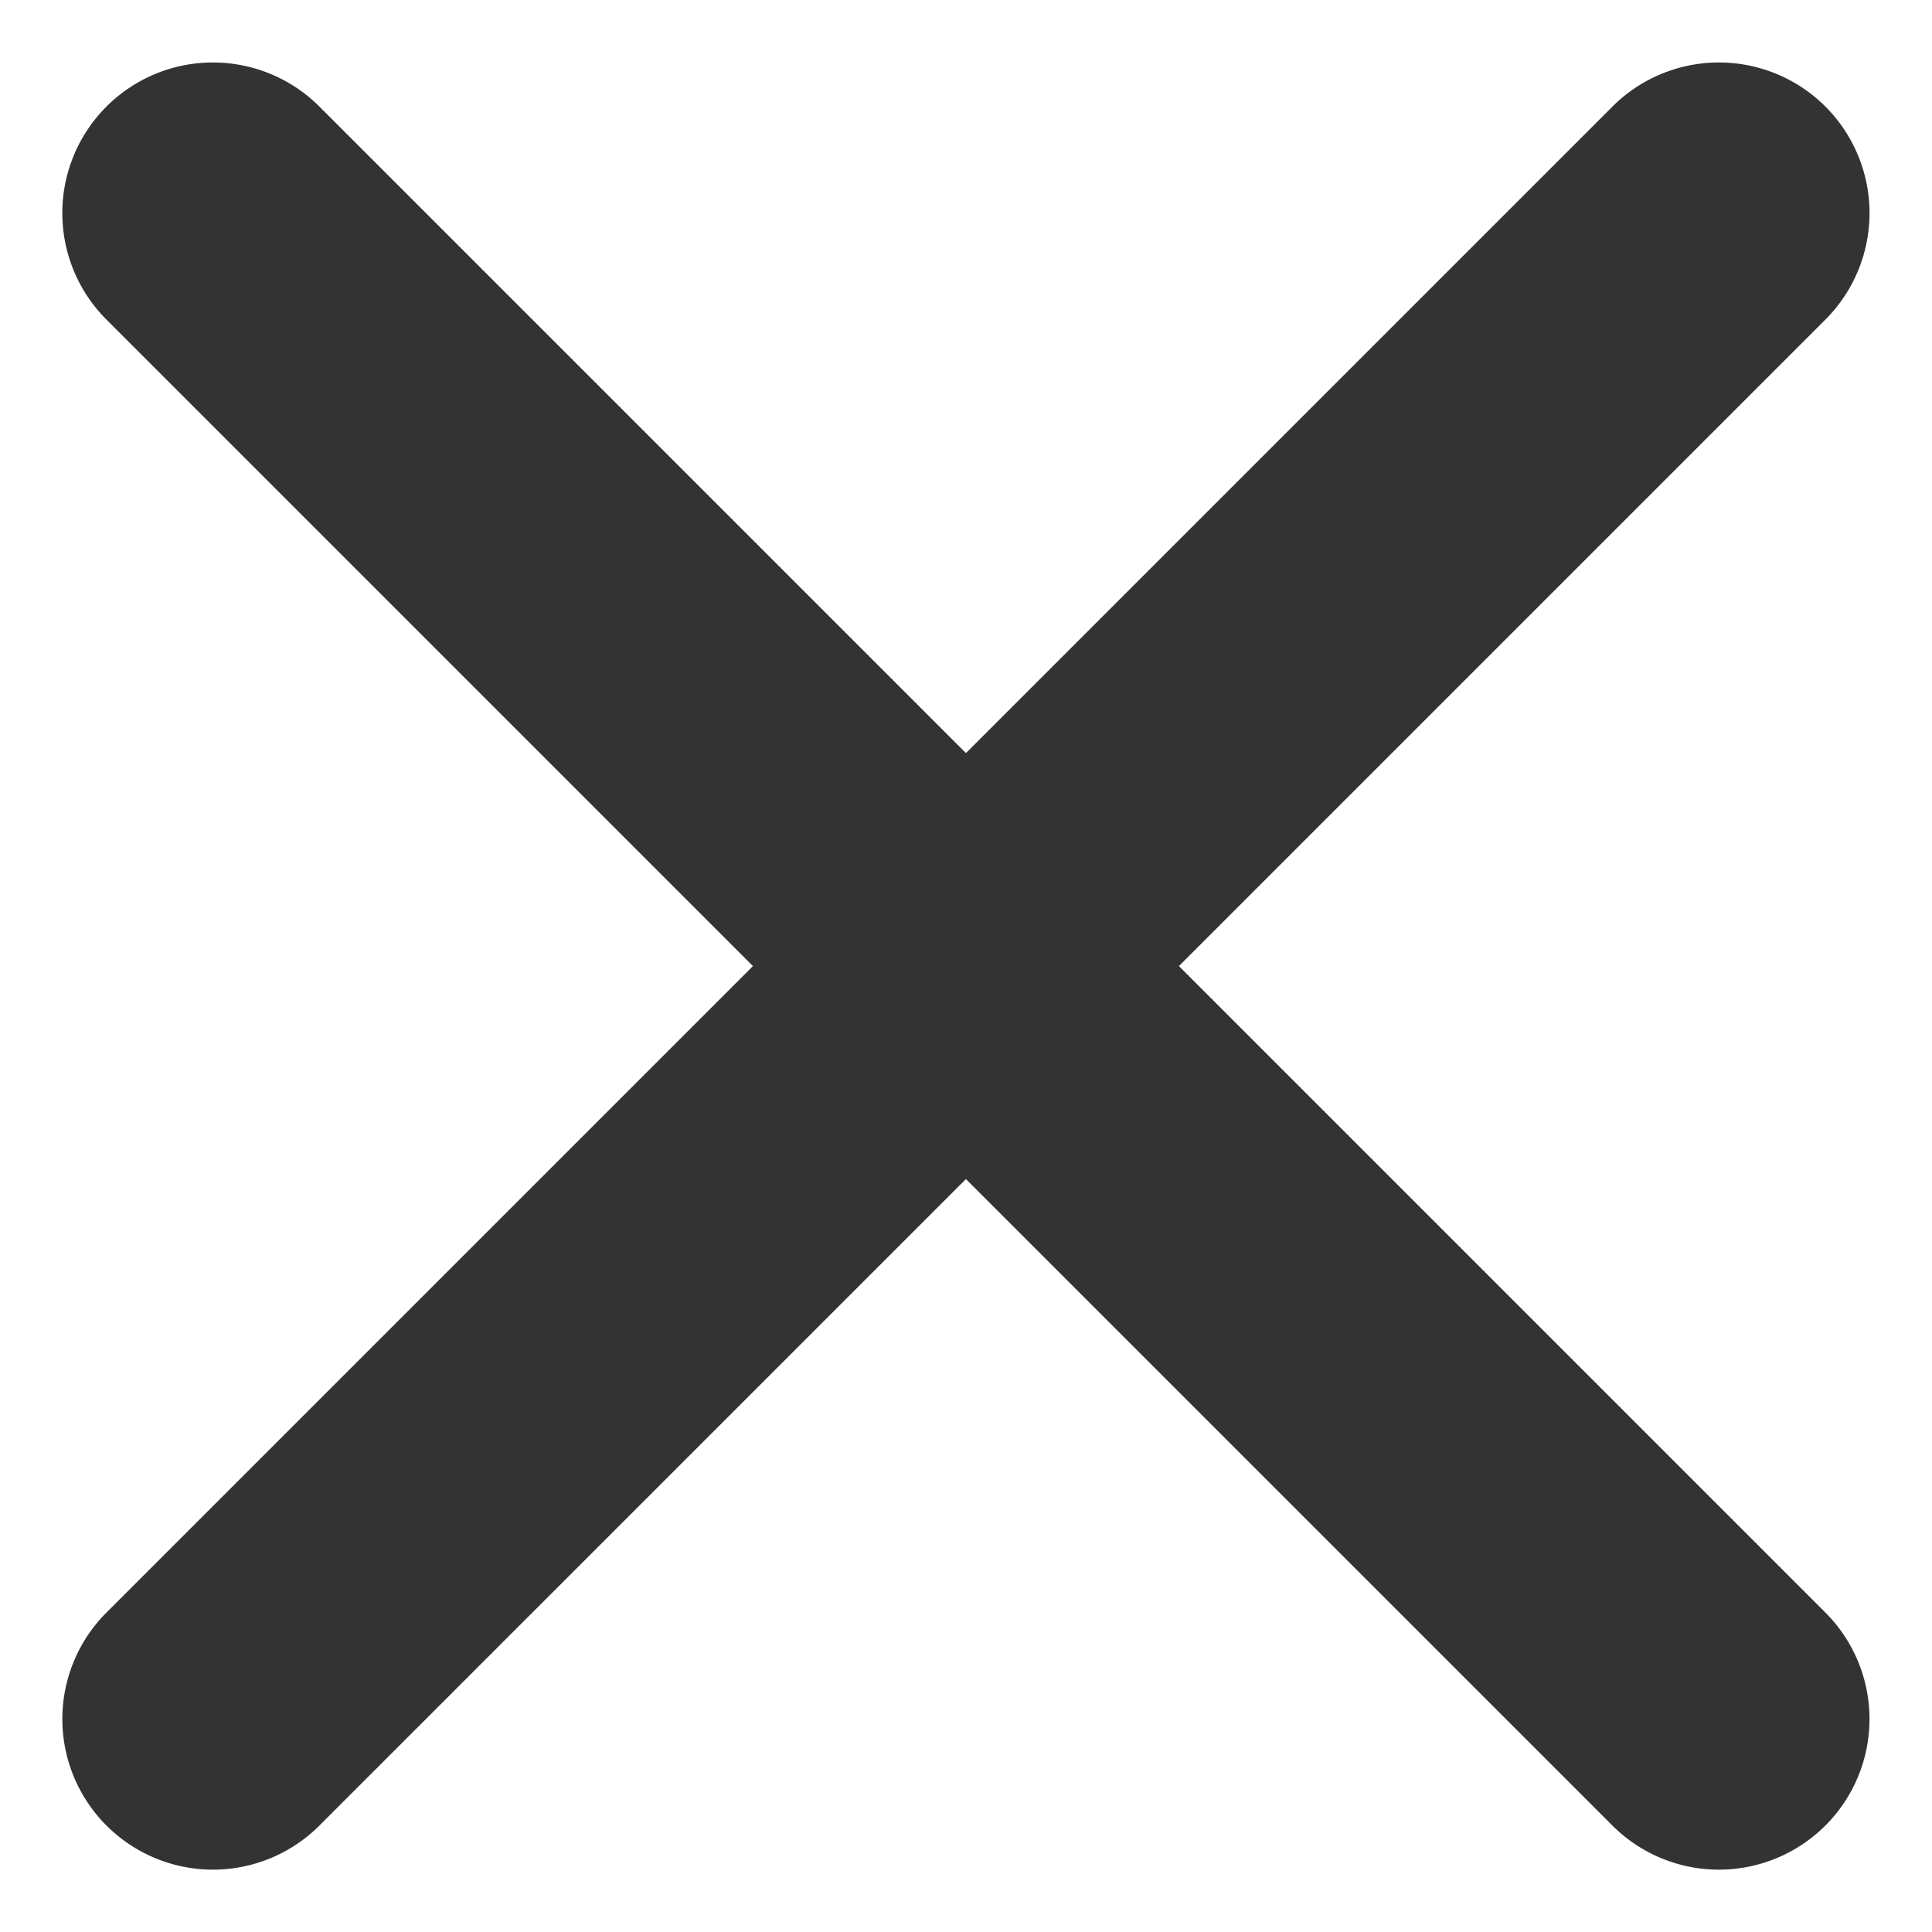
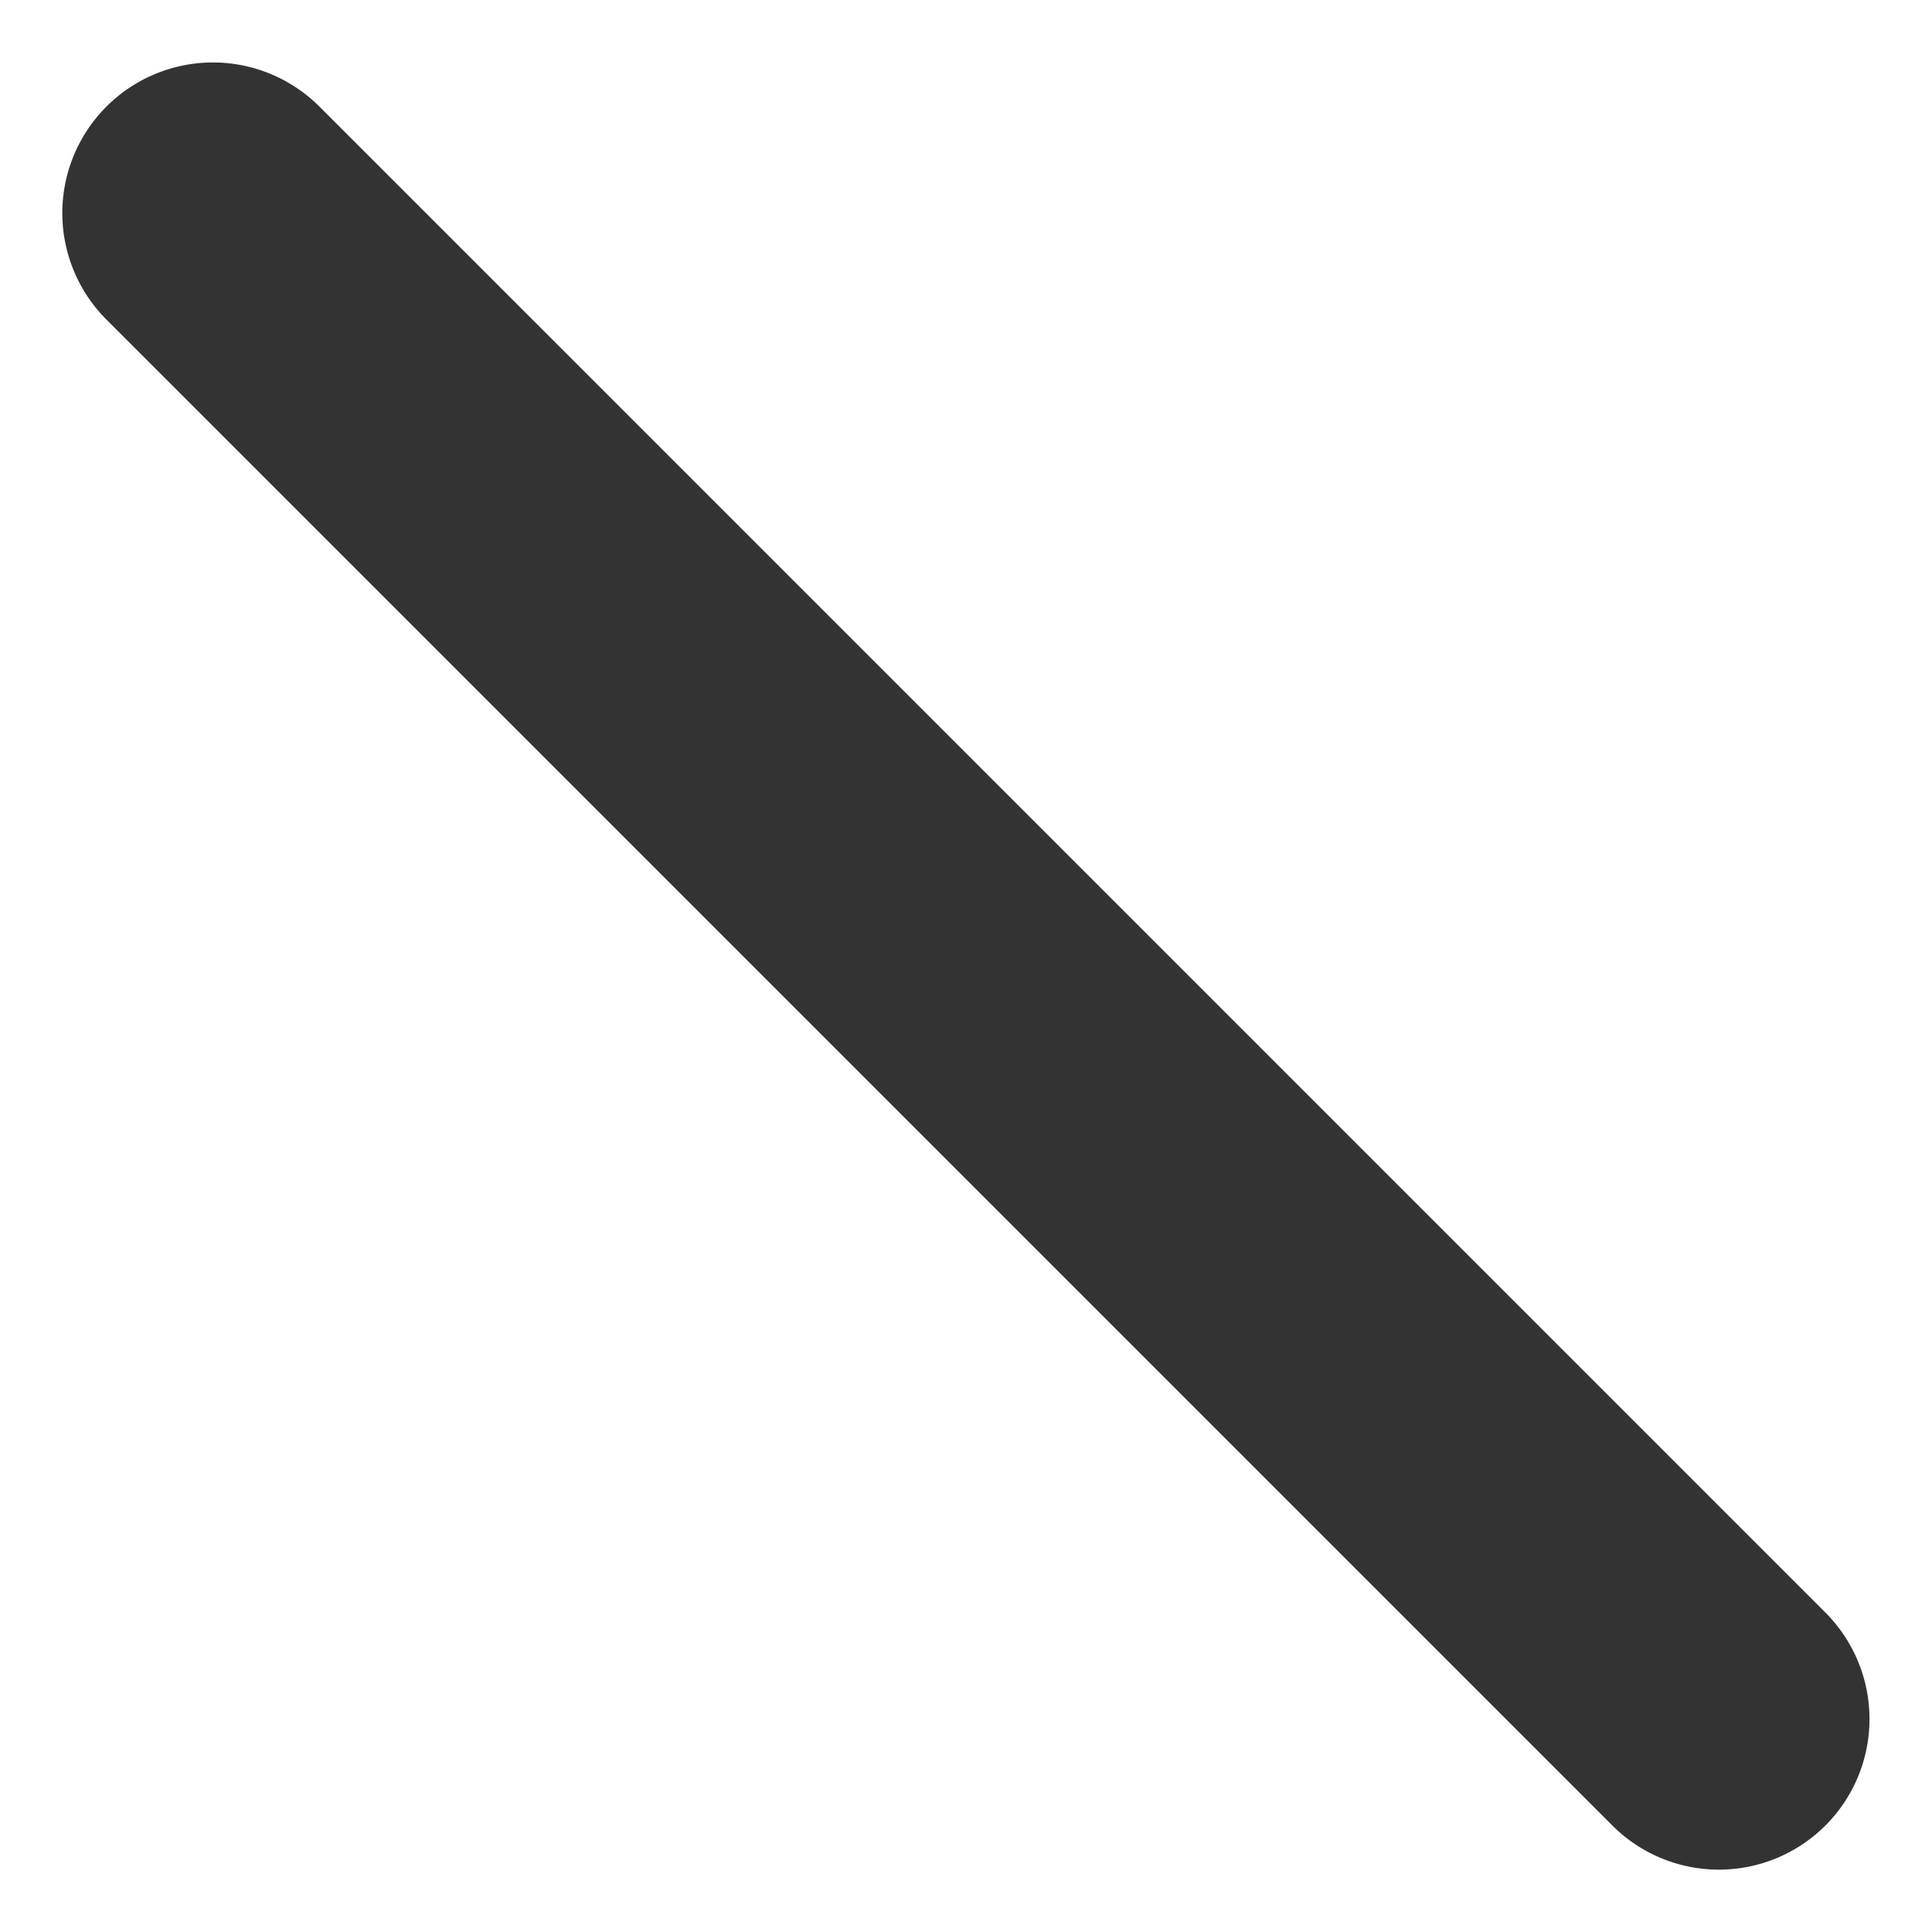
<svg xmlns="http://www.w3.org/2000/svg" width="12.828" height="12.828" viewBox="0 0 12.828 12.828">
  <g id="close" transform="translate(1.414 1.414)">
-     <path id="パス_80081" data-name="パス 80081" d="M14.141,1H0A1,1,0,0,1-1,0,1,1,0,0,1,0-1H14.141a1,1,0,0,1,1,1A1,1,0,0,1,14.141,1Z" transform="translate(0 10) rotate(-45)" fill="#333" />
    <path id="パス_80798" data-name="パス 80798" d="M0,1A1,1,0,0,1-1,0,1,1,0,0,1,0-1H14.141a1,1,0,0,1,1,1,1,1,0,0,1-1,1Z" transform="translate(9.999 10) rotate(-135)" fill="#333" />
  </g>
</svg>